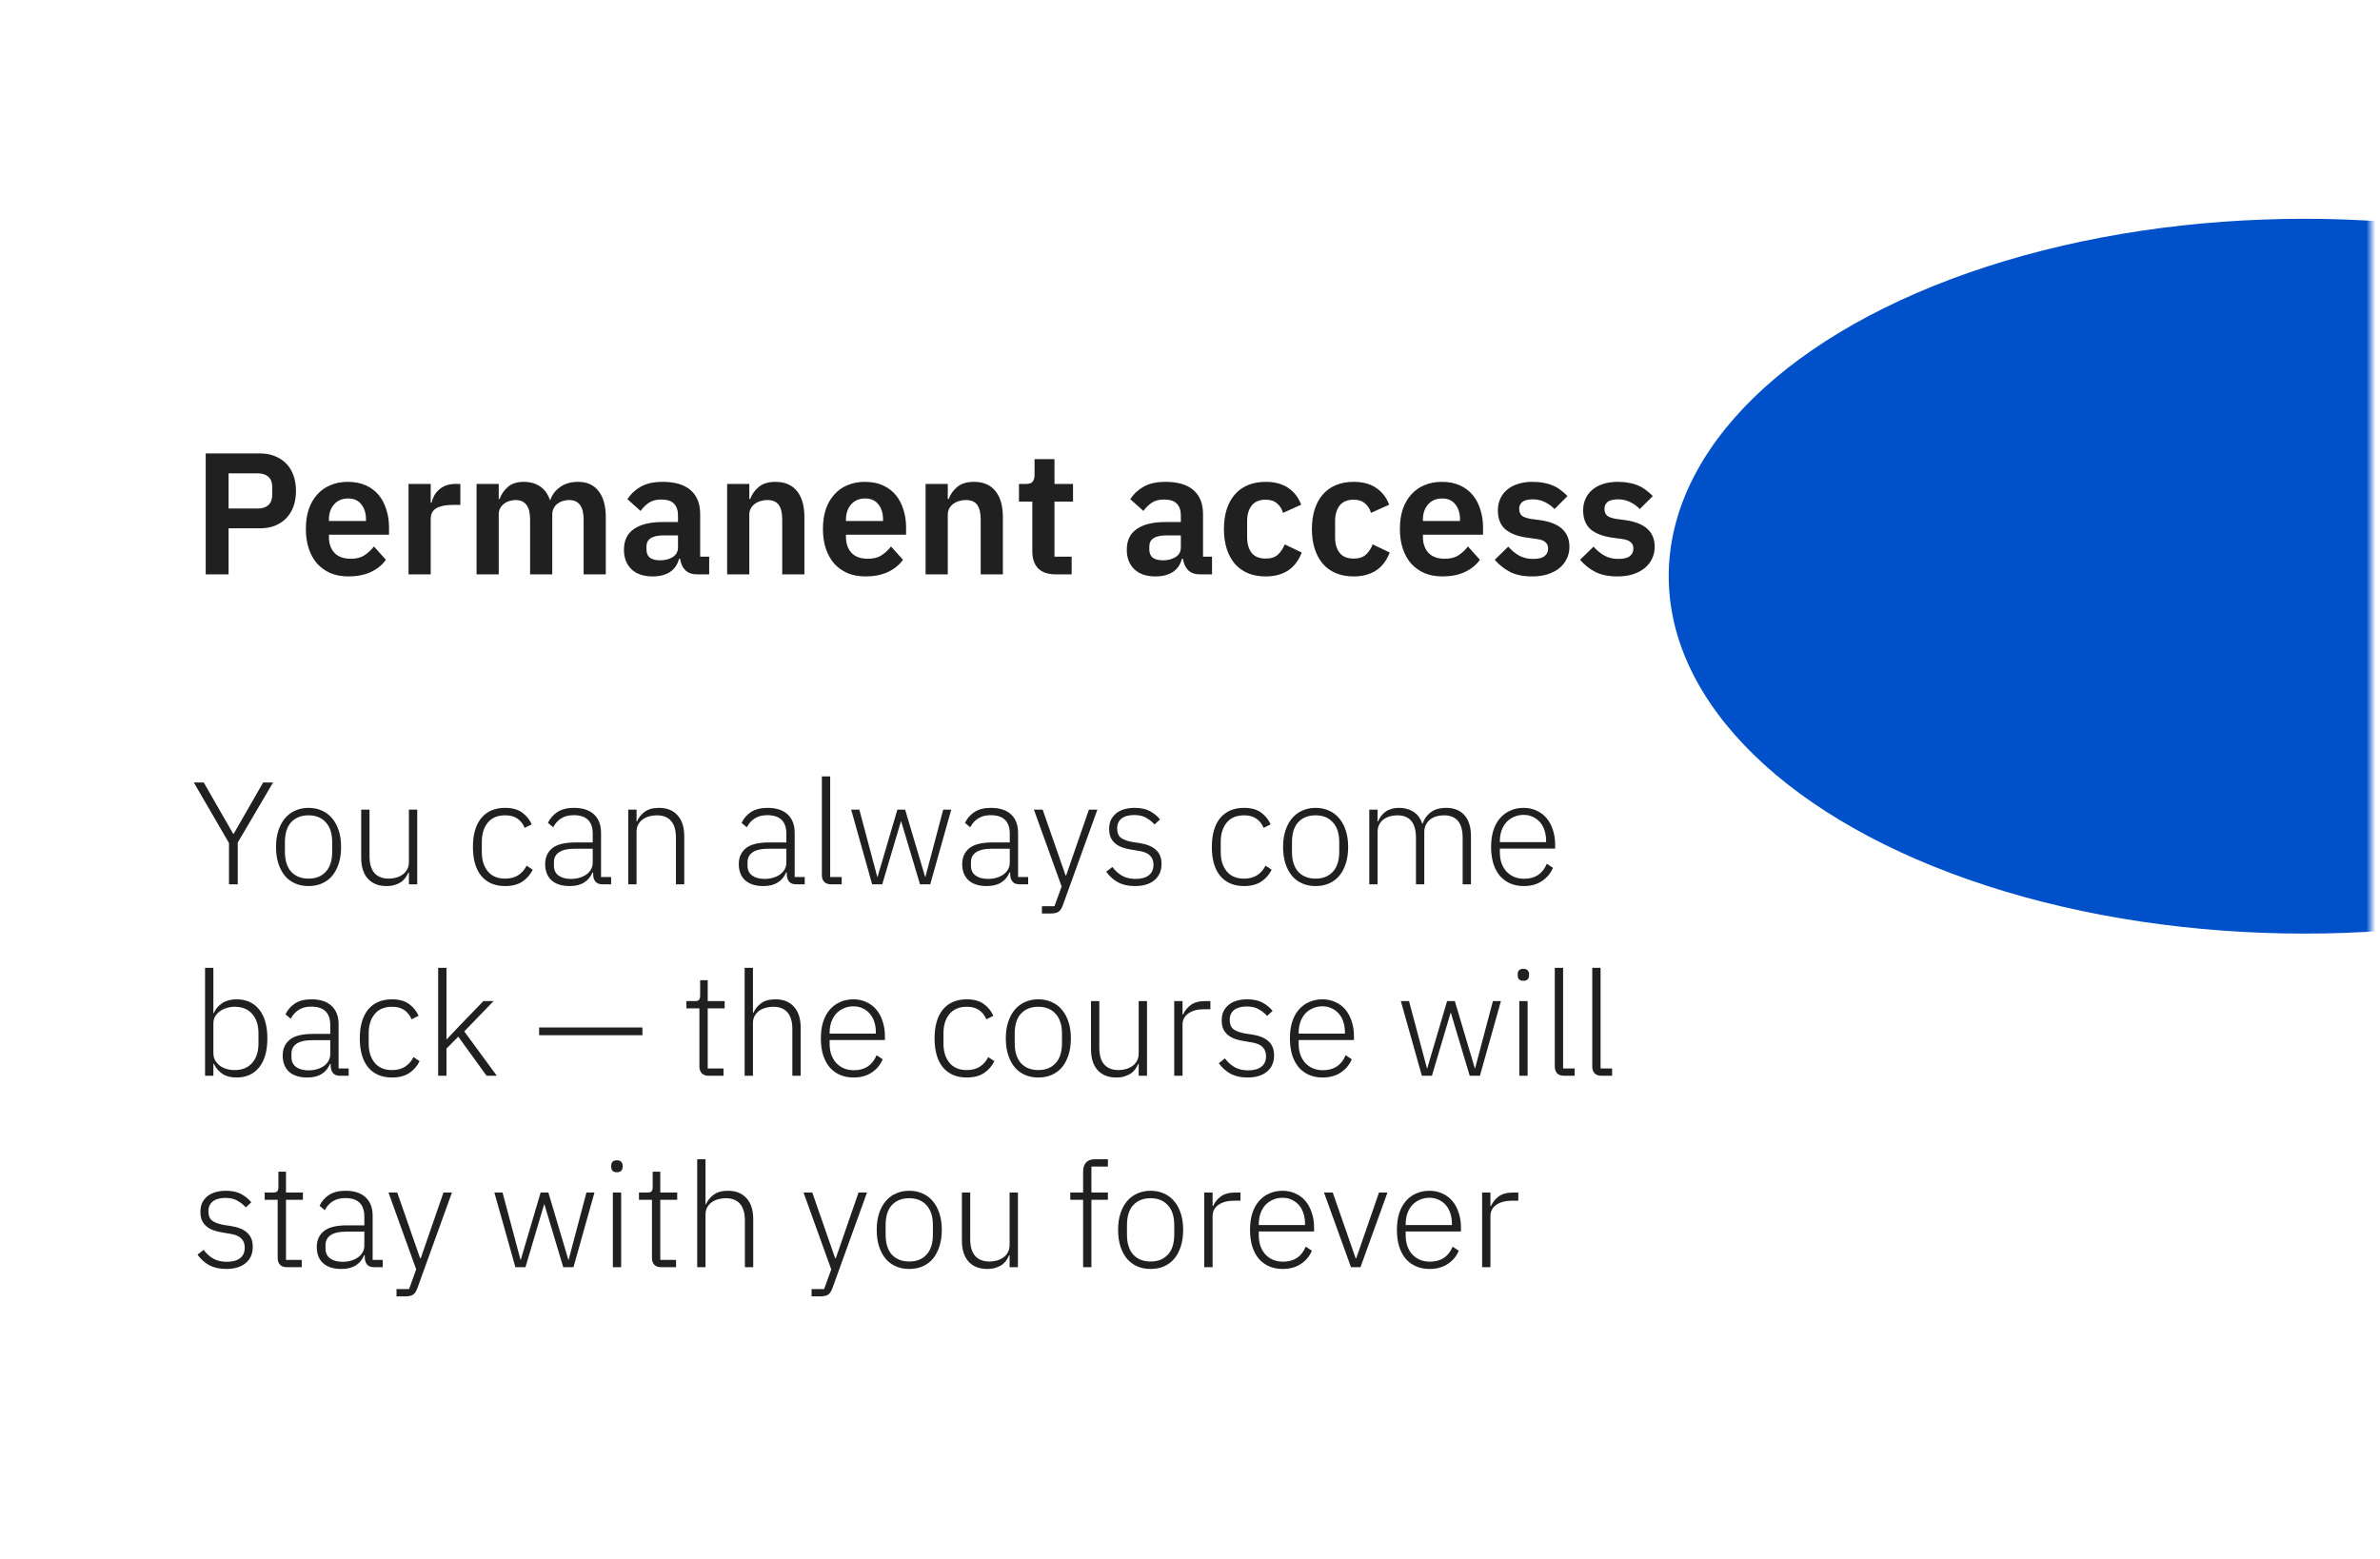
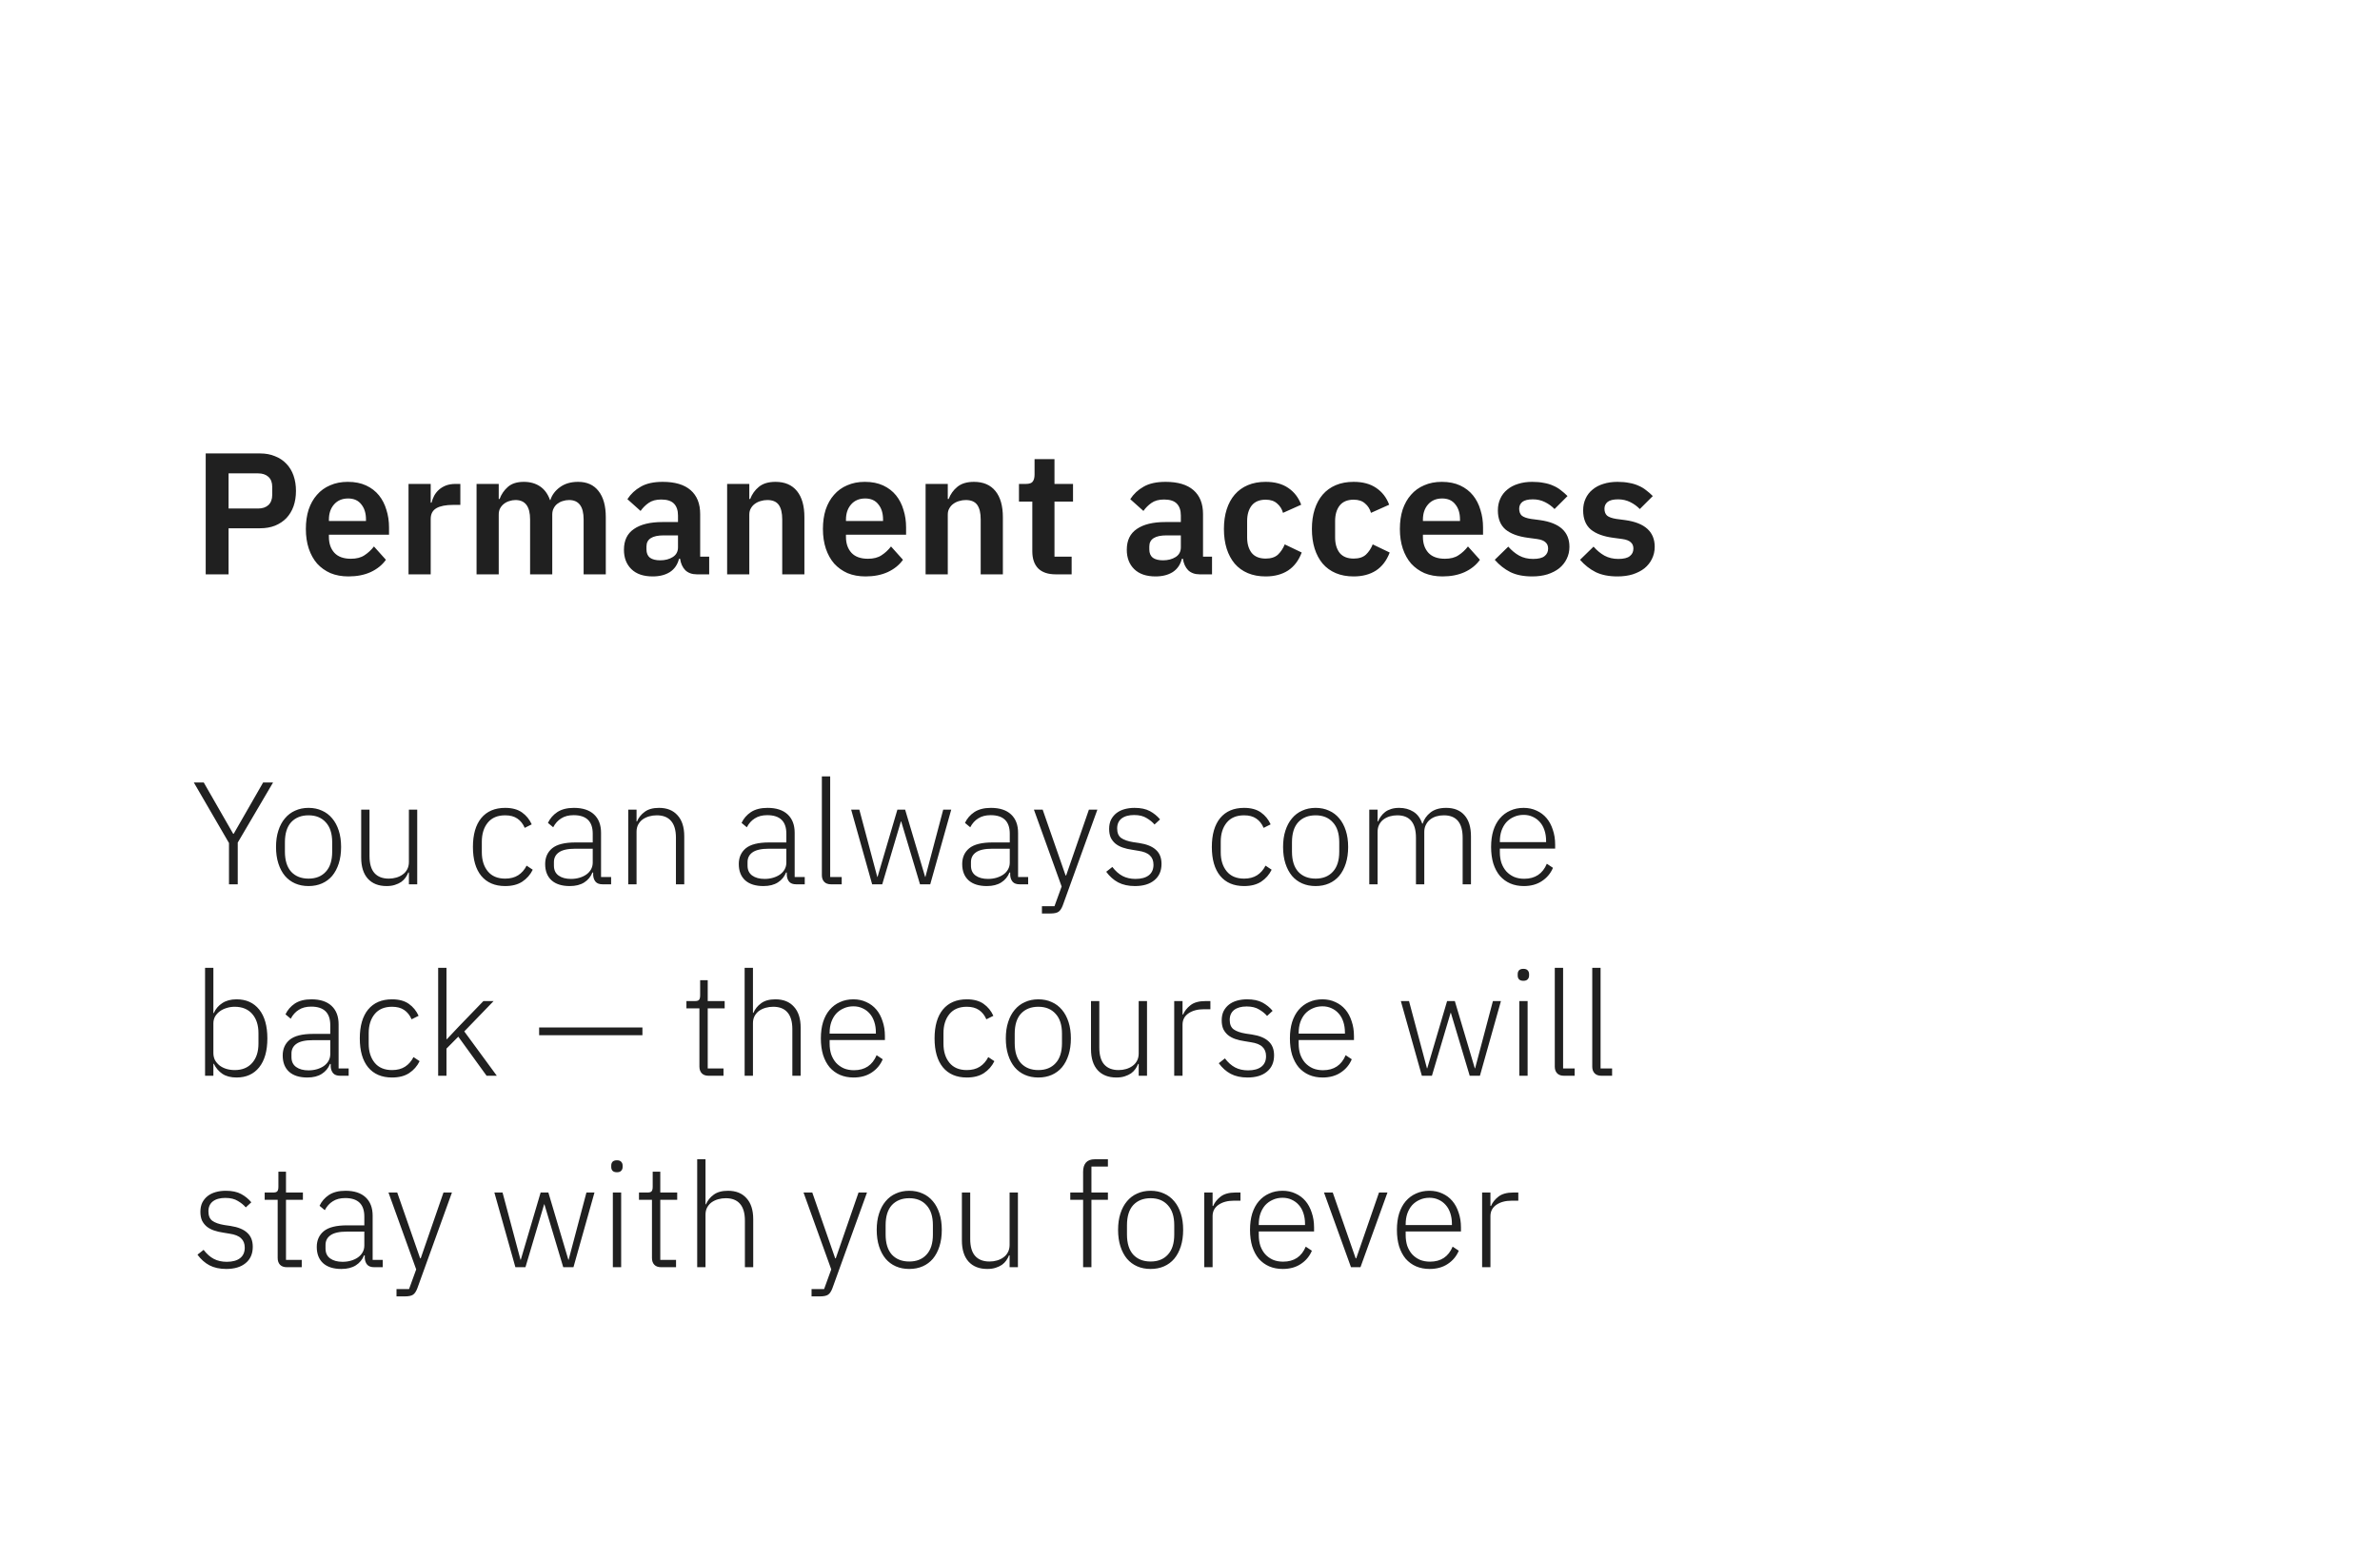
<svg xmlns="http://www.w3.org/2000/svg" width="261" height="171" viewBox="0 0 261 171" fill="none">
-   <rect x="1" width="260" height="170" rx="10" fill="white" />
  <mask id="mask0_105_3" style="mask-type:alpha" maskUnits="userSpaceOnUse" x="0" y="0" width="260" height="171">
-     <rect width="260" height="170.37" rx="10" fill="white" />
-   </mask>
+     </mask>
  <g mask="url(#mask0_105_3)">
    <g filter="url(#filter0_f_105_3)">
-       <ellipse cx="252.721" cy="63.203" rx="69.722" ry="39.203" fill="#0050C9" />
-     </g>
+       </g>
  </g>
  <path d="M22.558 63V49.738H28.524C29.132 49.738 29.677 49.839 30.158 50.042C30.652 50.232 31.07 50.511 31.412 50.878C31.754 51.233 32.014 51.663 32.191 52.17C32.368 52.677 32.457 53.234 32.457 53.842C32.457 54.463 32.368 55.026 32.191 55.533C32.014 56.027 31.754 56.458 31.412 56.825C31.07 57.18 30.652 57.458 30.158 57.661C29.677 57.851 29.132 57.946 28.524 57.946H25.066V63H22.558ZM25.066 55.78H28.296C28.777 55.78 29.157 55.653 29.436 55.4C29.715 55.134 29.854 54.76 29.854 54.279V53.405C29.854 52.924 29.715 52.556 29.436 52.303C29.157 52.05 28.777 51.923 28.296 51.923H25.066V55.78ZM38.216 63.228C37.481 63.228 36.822 63.108 36.24 62.867C35.67 62.614 35.182 62.265 34.777 61.822C34.384 61.366 34.08 60.821 33.865 60.188C33.649 59.542 33.542 58.82 33.542 58.022C33.542 57.237 33.643 56.527 33.846 55.894C34.061 55.261 34.365 54.722 34.758 54.279C35.15 53.823 35.632 53.475 36.202 53.234C36.772 52.981 37.418 52.854 38.14 52.854C38.912 52.854 39.584 52.987 40.154 53.253C40.724 53.519 41.192 53.88 41.56 54.336C41.927 54.792 42.199 55.324 42.377 55.932C42.567 56.527 42.662 57.167 42.662 57.851V58.649H36.069V58.896C36.069 59.618 36.271 60.201 36.677 60.644C37.082 61.075 37.684 61.29 38.482 61.29C39.09 61.29 39.584 61.163 39.964 60.91C40.356 60.657 40.705 60.334 41.009 59.941L42.32 61.404C41.914 61.974 41.357 62.424 40.648 62.753C39.951 63.07 39.14 63.228 38.216 63.228ZM38.178 54.678C37.532 54.678 37.019 54.893 36.639 55.324C36.259 55.755 36.069 56.312 36.069 56.996V57.148H40.135V56.977C40.135 56.293 39.964 55.742 39.622 55.324C39.292 54.893 38.811 54.678 38.178 54.678ZM44.801 63V53.082H47.233V55.134H47.328C47.392 54.868 47.487 54.615 47.614 54.374C47.753 54.121 47.93 53.899 48.145 53.709C48.361 53.519 48.614 53.367 48.906 53.253C49.209 53.139 49.558 53.082 49.95 53.082H50.483V55.381H49.722C48.899 55.381 48.279 55.501 47.861 55.742C47.443 55.983 47.233 56.375 47.233 56.92V63H44.801ZM52.261 63V53.082H54.693V54.735H54.788C54.977 54.216 55.282 53.772 55.7 53.405C56.117 53.038 56.7 52.854 57.447 52.854C58.132 52.854 58.721 53.019 59.215 53.348C59.709 53.677 60.076 54.178 60.316 54.849H60.355C60.532 54.292 60.88 53.823 61.4 53.443C61.931 53.05 62.596 52.854 63.395 52.854C64.37 52.854 65.117 53.19 65.636 53.861C66.168 54.532 66.434 55.489 66.434 56.73V63H64.002V56.977C64.002 55.558 63.471 54.849 62.407 54.849C62.166 54.849 61.931 54.887 61.703 54.963C61.488 55.026 61.292 55.128 61.114 55.267C60.95 55.394 60.817 55.558 60.715 55.761C60.614 55.951 60.563 56.179 60.563 56.445V63H58.132V56.977C58.132 55.558 57.599 54.849 56.535 54.849C56.307 54.849 56.08 54.887 55.852 54.963C55.636 55.026 55.44 55.128 55.263 55.267C55.098 55.394 54.959 55.558 54.844 55.761C54.743 55.951 54.693 56.179 54.693 56.445V63H52.261ZM76.423 63C75.891 63 75.466 62.848 75.15 62.544C74.846 62.227 74.656 61.809 74.58 61.29H74.466C74.301 61.936 73.965 62.424 73.459 62.753C72.952 63.07 72.325 63.228 71.578 63.228C70.564 63.228 69.785 62.962 69.241 62.43C68.696 61.898 68.424 61.189 68.424 60.302C68.424 59.276 68.791 58.516 69.526 58.022C70.26 57.515 71.305 57.262 72.661 57.262H74.352V56.54C74.352 55.983 74.206 55.552 73.915 55.248C73.623 54.944 73.155 54.792 72.509 54.792C71.939 54.792 71.476 54.919 71.122 55.172C70.78 55.413 70.488 55.704 70.248 56.046L68.804 54.754C69.171 54.184 69.659 53.728 70.267 53.386C70.875 53.031 71.679 52.854 72.68 52.854C74.022 52.854 75.042 53.158 75.739 53.766C76.435 54.374 76.784 55.248 76.784 56.388V61.062H77.772V63H76.423ZM72.395 61.461C72.939 61.461 73.402 61.341 73.782 61.1C74.162 60.859 74.352 60.505 74.352 60.036V58.725H72.794C71.527 58.725 70.894 59.13 70.894 59.941V60.264C70.894 60.669 71.02 60.973 71.274 61.176C71.54 61.366 71.913 61.461 72.395 61.461ZM79.74 63V53.082H82.172V54.735H82.267C82.47 54.203 82.786 53.76 83.217 53.405C83.66 53.038 84.268 52.854 85.041 52.854C86.067 52.854 86.852 53.19 87.397 53.861C87.942 54.532 88.214 55.489 88.214 56.73V63H85.782V56.977C85.782 56.268 85.655 55.736 85.402 55.381C85.149 55.026 84.731 54.849 84.148 54.849C83.895 54.849 83.648 54.887 83.407 54.963C83.179 55.026 82.97 55.128 82.78 55.267C82.603 55.394 82.457 55.558 82.343 55.761C82.229 55.951 82.172 56.179 82.172 56.445V63H79.74ZM94.919 63.228C94.184 63.228 93.526 63.108 92.943 62.867C92.373 62.614 91.885 62.265 91.48 61.822C91.087 61.366 90.783 60.821 90.568 60.188C90.353 59.542 90.245 58.82 90.245 58.022C90.245 57.237 90.346 56.527 90.549 55.894C90.764 55.261 91.068 54.722 91.461 54.279C91.854 53.823 92.335 53.475 92.905 53.234C93.475 52.981 94.121 52.854 94.843 52.854C95.616 52.854 96.287 52.987 96.857 53.253C97.427 53.519 97.896 53.88 98.263 54.336C98.63 54.792 98.903 55.324 99.08 55.932C99.27 56.527 99.365 57.167 99.365 57.851V58.649H92.772V58.896C92.772 59.618 92.975 60.201 93.38 60.644C93.785 61.075 94.387 61.29 95.185 61.29C95.793 61.29 96.287 61.163 96.667 60.91C97.06 60.657 97.408 60.334 97.712 59.941L99.023 61.404C98.618 61.974 98.06 62.424 97.351 62.753C96.654 63.07 95.844 63.228 94.919 63.228ZM94.881 54.678C94.235 54.678 93.722 54.893 93.342 55.324C92.962 55.755 92.772 56.312 92.772 56.996V57.148H96.838V56.977C96.838 56.293 96.667 55.742 96.325 55.324C95.996 54.893 95.514 54.678 94.881 54.678ZM101.505 63V53.082H103.937V54.735H104.032C104.234 54.203 104.551 53.76 104.982 53.405C105.425 53.038 106.033 52.854 106.806 52.854C107.832 52.854 108.617 53.19 109.162 53.861C109.706 54.532 109.979 55.489 109.979 56.73V63H107.547V56.977C107.547 56.268 107.42 55.736 107.167 55.381C106.913 55.026 106.495 54.849 105.913 54.849C105.659 54.849 105.412 54.887 105.172 54.963C104.944 55.026 104.735 55.128 104.545 55.267C104.367 55.394 104.222 55.558 104.108 55.761C103.994 55.951 103.937 56.179 103.937 56.445V63H101.505ZM115.772 63C114.936 63 114.296 62.785 113.853 62.354C113.422 61.911 113.207 61.284 113.207 60.473V55.02H111.744V53.082H112.504C112.871 53.082 113.118 53 113.245 52.835C113.384 52.658 113.454 52.398 113.454 52.056V50.365H115.639V53.082H117.672V55.02H115.639V61.062H117.52V63H115.772ZM131.567 63C131.035 63 130.611 62.848 130.294 62.544C129.99 62.227 129.8 61.809 129.724 61.29H129.61C129.446 61.936 129.11 62.424 128.603 62.753C128.097 63.07 127.47 63.228 126.722 63.228C125.709 63.228 124.93 62.962 124.385 62.43C123.841 61.898 123.568 61.189 123.568 60.302C123.568 59.276 123.936 58.516 124.67 58.022C125.405 57.515 126.45 57.262 127.805 57.262H129.496V56.54C129.496 55.983 129.351 55.552 129.059 55.248C128.768 54.944 128.299 54.792 127.653 54.792C127.083 54.792 126.621 54.919 126.266 55.172C125.924 55.413 125.633 55.704 125.392 56.046L123.948 54.754C124.316 54.184 124.803 53.728 125.411 53.386C126.019 53.031 126.824 52.854 127.824 52.854C129.167 52.854 130.187 53.158 130.883 53.766C131.58 54.374 131.928 55.248 131.928 56.388V61.062H132.916V63H131.567ZM127.539 61.461C128.084 61.461 128.546 61.341 128.926 61.1C129.306 60.859 129.496 60.505 129.496 60.036V58.725H127.938C126.672 58.725 126.038 59.13 126.038 59.941V60.264C126.038 60.669 126.165 60.973 126.418 61.176C126.684 61.366 127.058 61.461 127.539 61.461ZM138.799 63.228C138.064 63.228 137.412 63.108 136.842 62.867C136.272 62.626 135.79 62.278 135.398 61.822C135.018 61.366 134.726 60.821 134.524 60.188C134.321 59.542 134.22 58.82 134.22 58.022C134.22 57.224 134.321 56.508 134.524 55.875C134.726 55.242 135.018 54.703 135.398 54.26C135.79 53.804 136.272 53.456 136.842 53.215C137.412 52.974 138.064 52.854 138.799 52.854C139.799 52.854 140.623 53.076 141.269 53.519C141.927 53.962 142.402 54.577 142.694 55.362L140.699 56.255C140.585 55.837 140.369 55.495 140.053 55.229C139.749 54.95 139.331 54.811 138.799 54.811C138.115 54.811 137.602 55.026 137.26 55.457C136.93 55.888 136.766 56.451 136.766 57.148V58.953C136.766 59.65 136.93 60.213 137.26 60.644C137.602 61.062 138.115 61.271 138.799 61.271C139.381 61.271 139.831 61.125 140.148 60.834C140.464 60.53 140.711 60.156 140.889 59.713L142.751 60.606C142.421 61.48 141.921 62.139 141.25 62.582C140.578 63.013 139.761 63.228 138.799 63.228ZM148.447 63.228C147.712 63.228 147.06 63.108 146.49 62.867C145.92 62.626 145.439 62.278 145.046 61.822C144.666 61.366 144.375 60.821 144.172 60.188C143.969 59.542 143.868 58.82 143.868 58.022C143.868 57.224 143.969 56.508 144.172 55.875C144.375 55.242 144.666 54.703 145.046 54.26C145.439 53.804 145.92 53.456 146.49 53.215C147.06 52.974 147.712 52.854 148.447 52.854C149.448 52.854 150.271 53.076 150.917 53.519C151.576 53.962 152.051 54.577 152.342 55.362L150.347 56.255C150.233 55.837 150.018 55.495 149.701 55.229C149.397 54.95 148.979 54.811 148.447 54.811C147.763 54.811 147.25 55.026 146.908 55.457C146.579 55.888 146.414 56.451 146.414 57.148V58.953C146.414 59.65 146.579 60.213 146.908 60.644C147.25 61.062 147.763 61.271 148.447 61.271C149.03 61.271 149.479 61.125 149.796 60.834C150.113 60.53 150.36 60.156 150.537 59.713L152.399 60.606C152.07 61.48 151.569 62.139 150.898 62.582C150.227 63.013 149.41 63.228 148.447 63.228ZM158.19 63.228C157.456 63.228 156.797 63.108 156.214 62.867C155.644 62.614 155.157 62.265 154.751 61.822C154.359 61.366 154.055 60.821 153.839 60.188C153.624 59.542 153.516 58.82 153.516 58.022C153.516 57.237 153.618 56.527 153.82 55.894C154.036 55.261 154.34 54.722 154.732 54.279C155.125 53.823 155.606 53.475 156.176 53.234C156.746 52.981 157.392 52.854 158.114 52.854C158.887 52.854 159.558 52.987 160.128 53.253C160.698 53.519 161.167 53.88 161.534 54.336C161.902 54.792 162.174 55.324 162.351 55.932C162.541 56.527 162.636 57.167 162.636 57.851V58.649H156.043V58.896C156.043 59.618 156.246 60.201 156.651 60.644C157.057 61.075 157.658 61.29 158.456 61.29C159.064 61.29 159.558 61.163 159.938 60.91C160.331 60.657 160.679 60.334 160.983 59.941L162.294 61.404C161.889 61.974 161.332 62.424 160.622 62.753C159.926 63.07 159.115 63.228 158.19 63.228ZM158.152 54.678C157.506 54.678 156.993 54.893 156.613 55.324C156.233 55.755 156.043 56.312 156.043 56.996V57.148H160.109V56.977C160.109 56.293 159.938 55.742 159.596 55.324C159.267 54.893 158.786 54.678 158.152 54.678ZM168.025 63.228C167.075 63.228 166.277 63.07 165.631 62.753C164.985 62.424 164.415 61.974 163.921 61.404L165.403 59.96C165.77 60.378 166.169 60.707 166.6 60.948C167.043 61.189 167.55 61.309 168.12 61.309C168.703 61.309 169.121 61.208 169.374 61.005C169.64 60.802 169.773 60.524 169.773 60.169C169.773 59.878 169.678 59.65 169.488 59.485C169.311 59.308 169 59.187 168.557 59.124L167.569 58.991C166.492 58.852 165.669 58.548 165.099 58.079C164.542 57.598 164.263 56.901 164.263 55.989C164.263 55.508 164.352 55.077 164.529 54.697C164.706 54.304 164.96 53.975 165.289 53.709C165.618 53.43 166.011 53.221 166.467 53.082C166.936 52.93 167.455 52.854 168.025 52.854C168.506 52.854 168.931 52.892 169.298 52.968C169.678 53.031 170.02 53.133 170.324 53.272C170.628 53.399 170.907 53.563 171.16 53.766C171.413 53.956 171.66 54.171 171.901 54.412L170.476 55.837C170.185 55.533 169.836 55.28 169.431 55.077C169.026 54.874 168.582 54.773 168.101 54.773C167.569 54.773 167.183 54.868 166.942 55.058C166.714 55.248 166.6 55.495 166.6 55.799C166.6 56.128 166.695 56.382 166.885 56.559C167.088 56.724 167.423 56.844 167.892 56.92L168.899 57.053C171.04 57.357 172.11 58.332 172.11 59.979C172.11 60.46 172.009 60.904 171.806 61.309C171.616 61.702 171.344 62.044 170.989 62.335C170.634 62.614 170.204 62.835 169.697 63C169.203 63.152 168.646 63.228 168.025 63.228ZM177.377 63.228C176.427 63.228 175.629 63.07 174.983 62.753C174.337 62.424 173.767 61.974 173.273 61.404L174.755 59.96C175.122 60.378 175.521 60.707 175.952 60.948C176.395 61.189 176.902 61.309 177.472 61.309C178.054 61.309 178.472 61.208 178.726 61.005C178.992 60.802 179.125 60.524 179.125 60.169C179.125 59.878 179.03 59.65 178.84 59.485C178.662 59.308 178.352 59.187 177.909 59.124L176.921 58.991C175.844 58.852 175.021 58.548 174.451 58.079C173.893 57.598 173.615 56.901 173.615 55.989C173.615 55.508 173.703 55.077 173.881 54.697C174.058 54.304 174.311 53.975 174.641 53.709C174.97 53.43 175.363 53.221 175.819 53.082C176.287 52.93 176.807 52.854 177.377 52.854C177.858 52.854 178.282 52.892 178.65 52.968C179.03 53.031 179.372 53.133 179.676 53.272C179.98 53.399 180.258 53.563 180.512 53.766C180.765 53.956 181.012 54.171 181.253 54.412L179.828 55.837C179.536 55.533 179.188 55.28 178.783 55.077C178.377 54.874 177.934 54.773 177.453 54.773C176.921 54.773 176.534 54.868 176.294 55.058C176.066 55.248 175.952 55.495 175.952 55.799C175.952 56.128 176.047 56.382 176.237 56.559C176.439 56.724 176.775 56.844 177.244 56.92L178.251 57.053C180.391 57.357 181.462 58.332 181.462 59.979C181.462 60.46 181.36 60.904 181.158 61.309C180.968 61.702 180.695 62.044 180.341 62.335C179.986 62.614 179.555 62.835 179.049 63C178.555 63.152 177.997 63.228 177.377 63.228Z" fill="#202020" />
  <path d="M25.112 97V92.472L21.256 85.832H22.344L25.576 91.464H25.624L28.856 85.832H29.944L26.072 92.424V97H25.112ZM33.837 97.192C33.294 97.192 32.803 97.096 32.365 96.904C31.928 96.712 31.555 96.435 31.245 96.072C30.936 95.699 30.696 95.245 30.526 94.712C30.355 94.179 30.27 93.576 30.27 92.904C30.27 92.232 30.355 91.635 30.526 91.112C30.696 90.579 30.936 90.131 31.245 89.768C31.555 89.395 31.928 89.112 32.365 88.92C32.803 88.717 33.294 88.616 33.837 88.616C34.382 88.616 34.872 88.717 35.309 88.92C35.747 89.112 36.12 89.395 36.429 89.768C36.739 90.131 36.979 90.579 37.15 91.112C37.32 91.635 37.406 92.232 37.406 92.904C37.406 93.576 37.32 94.179 37.15 94.712C36.979 95.245 36.739 95.699 36.429 96.072C36.12 96.435 35.747 96.712 35.309 96.904C34.872 97.096 34.382 97.192 33.837 97.192ZM33.837 96.376C34.638 96.376 35.267 96.125 35.725 95.624C36.195 95.123 36.429 94.387 36.429 93.416V92.392C36.429 91.432 36.195 90.701 35.725 90.2C35.267 89.688 34.638 89.432 33.837 89.432C33.038 89.432 32.403 89.683 31.933 90.184C31.475 90.685 31.245 91.421 31.245 92.392V93.416C31.245 94.376 31.475 95.112 31.933 95.624C32.403 96.125 33.038 96.376 33.837 96.376ZM44.842 95.704H44.778C44.704 95.896 44.602 96.083 44.474 96.264C44.346 96.445 44.186 96.605 43.994 96.744C43.802 96.872 43.573 96.979 43.306 97.064C43.05 97.149 42.746 97.192 42.394 97.192C41.52 97.192 40.837 96.925 40.346 96.392C39.856 95.848 39.61 95.075 39.61 94.072V88.808H40.522V93.896C40.522 94.739 40.704 95.363 41.066 95.768C41.429 96.173 41.952 96.376 42.634 96.376C42.922 96.376 43.194 96.339 43.45 96.264C43.717 96.189 43.952 96.077 44.154 95.928C44.368 95.779 44.533 95.592 44.65 95.368C44.778 95.133 44.842 94.861 44.842 94.552V88.808H45.754V97H44.842V95.704ZM55.399 97.192C54.269 97.192 53.394 96.819 52.775 96.072C52.167 95.325 51.863 94.269 51.863 92.904C51.863 91.539 52.167 90.483 52.775 89.736C53.394 88.989 54.269 88.616 55.399 88.616C56.157 88.616 56.77 88.781 57.239 89.112C57.709 89.443 58.066 89.88 58.311 90.424L57.543 90.808C57.351 90.36 57.079 90.019 56.727 89.784C56.386 89.549 55.943 89.432 55.399 89.432C54.567 89.432 53.933 89.699 53.495 90.232C53.058 90.765 52.839 91.464 52.839 92.328V93.48C52.839 94.344 53.058 95.043 53.495 95.576C53.933 96.109 54.567 96.376 55.399 96.376C55.965 96.376 56.439 96.253 56.823 96.008C57.207 95.763 57.517 95.411 57.751 94.952L58.423 95.4C58.157 95.944 57.773 96.381 57.271 96.712C56.781 97.032 56.157 97.192 55.399 97.192ZM66.089 97C65.737 97 65.481 96.909 65.321 96.728C65.161 96.547 65.07 96.301 65.049 95.992V95.704H64.969C64.787 96.163 64.489 96.525 64.073 96.792C63.657 97.059 63.129 97.192 62.489 97.192C61.625 97.192 60.958 96.984 60.489 96.568C60.019 96.141 59.785 95.544 59.785 94.776C59.785 94.051 60.041 93.475 60.553 93.048C61.075 92.621 61.929 92.408 63.113 92.408H65.001V91.448C65.001 90.093 64.302 89.416 62.905 89.416C62.361 89.416 61.907 89.533 61.545 89.768C61.182 89.992 60.889 90.317 60.665 90.744L60.089 90.264C60.313 89.784 60.654 89.389 61.113 89.08C61.582 88.771 62.19 88.616 62.937 88.616C63.897 88.616 64.633 88.856 65.145 89.336C65.657 89.816 65.913 90.488 65.913 91.352V96.2H67.017V97H66.089ZM62.617 96.408C62.947 96.408 63.257 96.365 63.545 96.28C63.833 96.195 64.083 96.077 64.297 95.928C64.521 95.768 64.691 95.581 64.809 95.368C64.937 95.144 65.001 94.893 65.001 94.616V93.096H63.081C62.259 93.096 61.662 93.229 61.289 93.496C60.926 93.752 60.745 94.109 60.745 94.568V94.952C60.745 95.432 60.915 95.795 61.257 96.04C61.598 96.285 62.051 96.408 62.617 96.408ZM68.894 97V88.808H69.806V90.104H69.854C70.036 89.677 70.318 89.325 70.702 89.048C71.086 88.76 71.609 88.616 72.27 88.616C73.145 88.616 73.822 88.888 74.302 89.432C74.793 89.965 75.038 90.733 75.038 91.736V97H74.126V91.896C74.126 91.064 73.945 90.445 73.582 90.04C73.23 89.635 72.713 89.432 72.03 89.432C71.742 89.432 71.465 89.469 71.198 89.544C70.932 89.619 70.692 89.731 70.478 89.88C70.276 90.029 70.11 90.221 69.982 90.456C69.865 90.68 69.806 90.941 69.806 91.24V97H68.894ZM87.323 97C86.971 97 86.715 96.909 86.555 96.728C86.395 96.547 86.305 96.301 86.283 95.992V95.704H86.203C86.022 96.163 85.723 96.525 85.307 96.792C84.891 97.059 84.363 97.192 83.723 97.192C82.859 97.192 82.192 96.984 81.723 96.568C81.254 96.141 81.019 95.544 81.019 94.776C81.019 94.051 81.275 93.475 81.787 93.048C82.31 92.621 83.163 92.408 84.347 92.408H86.235V91.448C86.235 90.093 85.537 89.416 84.139 89.416C83.595 89.416 83.142 89.533 82.779 89.768C82.416 89.992 82.123 90.317 81.899 90.744L81.323 90.264C81.547 89.784 81.888 89.389 82.347 89.08C82.817 88.771 83.424 88.616 84.171 88.616C85.131 88.616 85.867 88.856 86.379 89.336C86.891 89.816 87.147 90.488 87.147 91.352V96.2H88.251V97H87.323ZM83.851 96.408C84.182 96.408 84.491 96.365 84.779 96.28C85.067 96.195 85.318 96.077 85.531 95.928C85.755 95.768 85.926 95.581 86.043 95.368C86.171 95.144 86.235 94.893 86.235 94.616V93.096H84.315C83.494 93.096 82.897 93.229 82.523 93.496C82.16 93.752 81.979 94.109 81.979 94.568V94.952C81.979 95.432 82.15 95.795 82.491 96.04C82.832 96.285 83.286 96.408 83.851 96.408ZM91.137 97C90.806 97 90.555 96.909 90.385 96.728C90.214 96.547 90.129 96.307 90.129 96.008V85.16H91.041V96.2H92.305V97H91.137ZM93.341 88.808H94.237L96.204 96.184H96.237L98.412 88.808H99.26L101.453 96.184H101.485L103.437 88.808H104.317L102.013 97H100.892L98.829 90.104H98.796L96.749 97H95.644L93.341 88.808ZM111.823 97C111.471 97 111.215 96.909 111.055 96.728C110.895 96.547 110.804 96.301 110.783 95.992V95.704H110.703C110.522 96.163 110.223 96.525 109.807 96.792C109.391 97.059 108.863 97.192 108.223 97.192C107.359 97.192 106.692 96.984 106.223 96.568C105.754 96.141 105.519 95.544 105.519 94.776C105.519 94.051 105.775 93.475 106.287 93.048C106.81 92.621 107.663 92.408 108.847 92.408H110.735V91.448C110.735 90.093 110.036 89.416 108.639 89.416C108.095 89.416 107.642 89.533 107.279 89.768C106.916 89.992 106.623 90.317 106.399 90.744L105.823 90.264C106.047 89.784 106.388 89.389 106.847 89.08C107.316 88.771 107.924 88.616 108.671 88.616C109.631 88.616 110.367 88.856 110.879 89.336C111.391 89.816 111.647 90.488 111.647 91.352V96.2H112.751V97H111.823ZM108.351 96.408C108.682 96.408 108.991 96.365 109.279 96.28C109.567 96.195 109.818 96.077 110.031 95.928C110.255 95.768 110.426 95.581 110.543 95.368C110.671 95.144 110.735 94.893 110.735 94.616V93.096H108.815C107.994 93.096 107.396 93.229 107.023 93.496C106.66 93.752 106.479 94.109 106.479 94.568V94.952C106.479 95.432 106.65 95.795 106.991 96.04C107.332 96.285 107.786 96.408 108.351 96.408ZM119.415 88.808H120.343L116.551 99.304C116.423 99.645 116.269 99.88 116.087 100.008C115.906 100.136 115.607 100.2 115.191 100.2H114.263V99.4H115.639L116.423 97.24L113.383 88.808H114.343L116.855 96.024H116.919L119.415 88.808ZM124.464 97.192C123.75 97.192 123.136 97.059 122.624 96.792C122.123 96.525 121.686 96.136 121.312 95.624L121.984 95.096C122.326 95.544 122.699 95.875 123.104 96.088C123.51 96.301 123.984 96.408 124.528 96.408C125.158 96.408 125.643 96.275 125.984 96.008C126.326 95.741 126.496 95.357 126.496 94.856C126.496 94.419 126.363 94.077 126.096 93.832C125.84 93.576 125.414 93.405 124.816 93.32L124.144 93.208C123.771 93.155 123.43 93.075 123.12 92.968C122.811 92.861 122.544 92.717 122.32 92.536C122.107 92.355 121.936 92.136 121.808 91.88C121.691 91.613 121.632 91.293 121.632 90.92C121.632 90.536 121.702 90.2 121.84 89.912C121.99 89.624 122.187 89.384 122.432 89.192C122.678 89 122.971 88.856 123.312 88.76C123.654 88.664 124.022 88.616 124.416 88.616C125.099 88.616 125.659 88.733 126.096 88.968C126.534 89.203 126.907 89.507 127.216 89.88L126.608 90.44C126.395 90.184 126.107 89.949 125.744 89.736C125.392 89.512 124.934 89.4 124.368 89.4C123.782 89.4 123.323 89.528 122.992 89.784C122.672 90.04 122.512 90.403 122.512 90.872C122.512 91.352 122.656 91.699 122.944 91.912C123.243 92.125 123.686 92.28 124.272 92.376L124.928 92.472C125.76 92.6 126.374 92.851 126.768 93.224C127.174 93.587 127.376 94.099 127.376 94.76C127.376 95.528 127.115 96.125 126.592 96.552C126.08 96.979 125.371 97.192 124.464 97.192ZM136.431 97.192C135.3 97.192 134.425 96.819 133.807 96.072C133.199 95.325 132.895 94.269 132.895 92.904C132.895 91.539 133.199 90.483 133.807 89.736C134.425 88.989 135.3 88.616 136.431 88.616C137.188 88.616 137.801 88.781 138.271 89.112C138.74 89.443 139.097 89.88 139.343 90.424L138.575 90.808C138.383 90.36 138.111 90.019 137.759 89.784C137.417 89.549 136.975 89.432 136.431 89.432C135.599 89.432 134.964 89.699 134.527 90.232C134.089 90.765 133.871 91.464 133.871 92.328V93.48C133.871 94.344 134.089 95.043 134.527 95.576C134.964 96.109 135.599 96.376 136.431 96.376C136.996 96.376 137.471 96.253 137.855 96.008C138.239 95.763 138.548 95.411 138.783 94.952L139.455 95.4C139.188 95.944 138.804 96.381 138.303 96.712C137.812 97.032 137.188 97.192 136.431 97.192ZM144.275 97.192C143.731 97.192 143.24 97.096 142.803 96.904C142.366 96.712 141.992 96.435 141.683 96.072C141.374 95.699 141.134 95.245 140.963 94.712C140.792 94.179 140.707 93.576 140.707 92.904C140.707 92.232 140.792 91.635 140.963 91.112C141.134 90.579 141.374 90.131 141.683 89.768C141.992 89.395 142.366 89.112 142.803 88.92C143.24 88.717 143.731 88.616 144.275 88.616C144.819 88.616 145.31 88.717 145.747 88.92C146.184 89.112 146.558 89.395 146.867 89.768C147.176 90.131 147.416 90.579 147.587 91.112C147.758 91.635 147.843 92.232 147.843 92.904C147.843 93.576 147.758 94.179 147.587 94.712C147.416 95.245 147.176 95.699 146.867 96.072C146.558 96.435 146.184 96.712 145.747 96.904C145.31 97.096 144.819 97.192 144.275 97.192ZM144.275 96.376C145.075 96.376 145.704 96.125 146.163 95.624C146.632 95.123 146.867 94.387 146.867 93.416V92.392C146.867 91.432 146.632 90.701 146.163 90.2C145.704 89.688 145.075 89.432 144.275 89.432C143.475 89.432 142.84 89.683 142.371 90.184C141.912 90.685 141.683 91.421 141.683 92.392V93.416C141.683 94.376 141.912 95.112 142.371 95.624C142.84 96.125 143.475 96.376 144.275 96.376ZM150.16 97V88.808H151.072V90.104H151.12C151.205 89.901 151.312 89.715 151.44 89.544C151.568 89.363 151.723 89.203 151.904 89.064C152.085 88.925 152.299 88.819 152.544 88.744C152.8 88.659 153.099 88.616 153.44 88.616C154.027 88.616 154.544 88.755 154.992 89.032C155.44 89.309 155.765 89.747 155.968 90.344H156.016C156.165 89.864 156.448 89.459 156.864 89.128C157.291 88.787 157.867 88.616 158.592 88.616C159.467 88.616 160.139 88.888 160.608 89.432C161.077 89.965 161.312 90.733 161.312 91.736V97H160.4V91.896C160.4 90.253 159.712 89.432 158.336 89.432C158.048 89.432 157.776 89.469 157.52 89.544C157.264 89.619 157.035 89.736 156.832 89.896C156.64 90.045 156.485 90.237 156.368 90.472C156.251 90.696 156.192 90.957 156.192 91.256V97H155.28V91.896C155.28 90.253 154.597 89.432 153.232 89.432C152.955 89.432 152.683 89.469 152.416 89.544C152.16 89.619 151.931 89.731 151.728 89.88C151.525 90.029 151.365 90.221 151.248 90.456C151.131 90.68 151.072 90.941 151.072 91.24V97H150.16ZM167.104 97.192C166.56 97.192 166.064 97.096 165.616 96.904C165.178 96.712 164.8 96.435 164.48 96.072C164.17 95.699 163.93 95.245 163.76 94.712C163.6 94.179 163.52 93.576 163.52 92.904C163.52 92.232 163.6 91.635 163.76 91.112C163.93 90.579 164.17 90.131 164.48 89.768C164.8 89.395 165.178 89.112 165.616 88.92C166.053 88.717 166.544 88.616 167.088 88.616C167.61 88.616 168.085 88.717 168.512 88.92C168.938 89.112 169.301 89.384 169.6 89.736C169.898 90.088 170.128 90.515 170.288 91.016C170.458 91.507 170.544 92.051 170.544 92.648V93.08H164.48V93.48C164.48 93.907 164.538 94.301 164.656 94.664C164.784 95.016 164.96 95.32 165.184 95.576C165.418 95.832 165.701 96.035 166.032 96.184C166.362 96.323 166.736 96.392 167.152 96.392C168.346 96.392 169.173 95.843 169.632 94.744L170.304 95.192C170.048 95.8 169.642 96.285 169.088 96.648C168.544 97.011 167.882 97.192 167.104 97.192ZM167.088 89.384C166.693 89.384 166.336 89.459 166.016 89.608C165.696 89.747 165.418 89.944 165.184 90.2C164.96 90.456 164.784 90.765 164.656 91.128C164.538 91.48 164.48 91.869 164.48 92.296V92.376H169.552V92.248C169.552 91.821 169.493 91.432 169.376 91.08C169.258 90.717 169.088 90.413 168.864 90.168C168.65 89.923 168.389 89.731 168.08 89.592C167.781 89.453 167.45 89.384 167.088 89.384ZM22.488 106.16H23.4V111.12H23.448C23.651 110.661 23.96 110.299 24.376 110.032C24.792 109.755 25.315 109.616 25.944 109.616C27 109.616 27.827 109.989 28.424 110.736C29.021 111.483 29.32 112.539 29.32 113.904C29.32 115.269 29.021 116.325 28.424 117.072C27.827 117.819 27 118.192 25.944 118.192C25.315 118.192 24.797 118.059 24.392 117.792C23.987 117.515 23.672 117.147 23.448 116.688H23.4V118H22.488V106.16ZM25.736 117.376C26.557 117.376 27.197 117.115 27.656 116.592C28.115 116.069 28.344 115.365 28.344 114.48V113.328C28.344 112.443 28.115 111.739 27.656 111.216C27.197 110.693 26.557 110.432 25.736 110.432C25.416 110.432 25.112 110.48 24.824 110.576C24.547 110.661 24.301 110.784 24.088 110.944C23.875 111.104 23.704 111.296 23.576 111.52C23.459 111.744 23.4 111.989 23.4 112.256V115.504C23.4 115.792 23.459 116.053 23.576 116.288C23.704 116.512 23.875 116.709 24.088 116.88C24.301 117.04 24.547 117.163 24.824 117.248C25.112 117.333 25.416 117.376 25.736 117.376ZM37.307 118C36.956 118 36.7 117.909 36.539 117.728C36.38 117.547 36.289 117.301 36.267 116.992V116.704H36.188C36.006 117.163 35.708 117.525 35.291 117.792C34.876 118.059 34.347 118.192 33.708 118.192C32.843 118.192 32.177 117.984 31.707 117.568C31.238 117.141 31.003 116.544 31.003 115.776C31.003 115.051 31.259 114.475 31.771 114.048C32.294 113.621 33.148 113.408 34.331 113.408H36.219V112.448C36.219 111.093 35.521 110.416 34.123 110.416C33.58 110.416 33.126 110.533 32.764 110.768C32.401 110.992 32.108 111.317 31.884 111.744L31.308 111.264C31.532 110.784 31.873 110.389 32.331 110.08C32.801 109.771 33.409 109.616 34.156 109.616C35.115 109.616 35.852 109.856 36.364 110.336C36.876 110.816 37.132 111.488 37.132 112.352V117.2H38.236V118H37.307ZM33.836 117.408C34.166 117.408 34.475 117.365 34.764 117.28C35.051 117.195 35.302 117.077 35.516 116.928C35.739 116.768 35.91 116.581 36.028 116.368C36.156 116.144 36.219 115.893 36.219 115.616V114.096H34.3C33.478 114.096 32.881 114.229 32.508 114.496C32.145 114.752 31.963 115.109 31.963 115.568V115.952C31.963 116.432 32.134 116.795 32.475 117.04C32.817 117.285 33.27 117.408 33.836 117.408ZM42.993 118.192C41.862 118.192 40.988 117.819 40.369 117.072C39.761 116.325 39.457 115.269 39.457 113.904C39.457 112.539 39.761 111.483 40.369 110.736C40.988 109.989 41.862 109.616 42.993 109.616C43.75 109.616 44.364 109.781 44.833 110.112C45.302 110.443 45.66 110.88 45.905 111.424L45.137 111.808C44.945 111.36 44.673 111.019 44.321 110.784C43.98 110.549 43.537 110.432 42.993 110.432C42.161 110.432 41.526 110.699 41.089 111.232C40.652 111.765 40.433 112.464 40.433 113.328V114.48C40.433 115.344 40.652 116.043 41.089 116.576C41.526 117.109 42.161 117.376 42.993 117.376C43.558 117.376 44.033 117.253 44.417 117.008C44.801 116.763 45.11 116.411 45.345 115.952L46.017 116.4C45.75 116.944 45.366 117.381 44.865 117.712C44.374 118.032 43.75 118.192 42.993 118.192ZM48.05 106.16H48.962V113.984H49.011L50.291 112.624L53.011 109.808H54.13L50.914 113.136L54.483 118H53.362L50.258 113.712L48.962 115.024V118H48.05V106.16ZM59.123 113.552V112.704H70.451V113.552H59.123ZM77.709 118C77.378 118 77.127 117.909 76.957 117.728C76.786 117.547 76.701 117.301 76.701 116.992V110.608H75.276V109.808H76.204C76.428 109.808 76.578 109.765 76.653 109.68C76.738 109.584 76.781 109.419 76.781 109.184V107.52H77.612V109.808H79.469V110.608H77.612V117.2H79.341V118H77.709ZM81.66 106.16H82.572V111.104H82.62C82.801 110.677 83.084 110.325 83.468 110.048C83.852 109.76 84.374 109.616 85.036 109.616C85.91 109.616 86.588 109.888 87.068 110.432C87.558 110.965 87.804 111.733 87.804 112.736V118H86.892V112.896C86.892 112.064 86.71 111.445 86.348 111.04C85.996 110.635 85.478 110.432 84.796 110.432C84.508 110.432 84.231 110.469 83.964 110.544C83.697 110.619 83.457 110.731 83.244 110.88C83.041 111.029 82.876 111.221 82.748 111.456C82.63 111.68 82.572 111.941 82.572 112.24V118H81.66V106.16ZM93.603 118.192C93.059 118.192 92.564 118.096 92.115 117.904C91.678 117.712 91.299 117.435 90.98 117.072C90.67 116.699 90.43 116.245 90.26 115.712C90.1 115.179 90.019 114.576 90.019 113.904C90.019 113.232 90.1 112.635 90.26 112.112C90.43 111.579 90.67 111.131 90.98 110.768C91.299 110.395 91.678 110.112 92.115 109.92C92.553 109.717 93.043 109.616 93.588 109.616C94.11 109.616 94.585 109.717 95.011 109.92C95.438 110.112 95.801 110.384 96.1 110.736C96.398 111.088 96.627 111.515 96.787 112.016C96.958 112.507 97.043 113.051 97.043 113.648V114.08H90.98V114.48C90.98 114.907 91.038 115.301 91.156 115.664C91.284 116.016 91.46 116.32 91.683 116.576C91.918 116.832 92.201 117.035 92.531 117.184C92.862 117.323 93.236 117.392 93.651 117.392C94.846 117.392 95.673 116.843 96.132 115.744L96.803 116.192C96.547 116.8 96.142 117.285 95.588 117.648C95.043 118.011 94.382 118.192 93.603 118.192ZM93.588 110.384C93.193 110.384 92.835 110.459 92.516 110.608C92.195 110.747 91.918 110.944 91.683 111.2C91.46 111.456 91.284 111.765 91.156 112.128C91.038 112.48 90.98 112.869 90.98 113.296V113.376H96.052V113.248C96.052 112.821 95.993 112.432 95.876 112.08C95.758 111.717 95.588 111.413 95.364 111.168C95.15 110.923 94.889 110.731 94.579 110.592C94.281 110.453 93.95 110.384 93.588 110.384ZM106.024 118.192C104.894 118.192 104.019 117.819 103.4 117.072C102.792 116.325 102.488 115.269 102.488 113.904C102.488 112.539 102.792 111.483 103.4 110.736C104.019 109.989 104.894 109.616 106.024 109.616C106.782 109.616 107.395 109.781 107.864 110.112C108.334 110.443 108.691 110.88 108.936 111.424L108.168 111.808C107.976 111.36 107.704 111.019 107.352 110.784C107.011 110.549 106.568 110.432 106.024 110.432C105.192 110.432 104.558 110.699 104.12 111.232C103.683 111.765 103.464 112.464 103.464 113.328V114.48C103.464 115.344 103.683 116.043 104.12 116.576C104.558 117.109 105.192 117.376 106.024 117.376C106.59 117.376 107.064 117.253 107.448 117.008C107.832 116.763 108.142 116.411 108.376 115.952L109.048 116.4C108.782 116.944 108.398 117.381 107.896 117.712C107.406 118.032 106.782 118.192 106.024 118.192ZM113.869 118.192C113.325 118.192 112.834 118.096 112.397 117.904C111.959 117.712 111.586 117.435 111.277 117.072C110.967 116.699 110.727 116.245 110.557 115.712C110.386 115.179 110.301 114.576 110.301 113.904C110.301 113.232 110.386 112.635 110.557 112.112C110.727 111.579 110.967 111.131 111.277 110.768C111.586 110.395 111.959 110.112 112.397 109.92C112.834 109.717 113.325 109.616 113.869 109.616C114.413 109.616 114.903 109.717 115.341 109.92C115.778 110.112 116.151 110.395 116.461 110.768C116.77 111.131 117.01 111.579 117.181 112.112C117.351 112.635 117.437 113.232 117.437 113.904C117.437 114.576 117.351 115.179 117.181 115.712C117.01 116.245 116.77 116.699 116.461 117.072C116.151 117.435 115.778 117.712 115.341 117.904C114.903 118.096 114.413 118.192 113.869 118.192ZM113.869 117.376C114.669 117.376 115.298 117.125 115.757 116.624C116.226 116.123 116.461 115.387 116.461 114.416V113.392C116.461 112.432 116.226 111.701 115.757 111.2C115.298 110.688 114.669 110.432 113.869 110.432C113.069 110.432 112.434 110.683 111.965 111.184C111.506 111.685 111.277 112.421 111.277 113.392V114.416C111.277 115.376 111.506 116.112 111.965 116.624C112.434 117.125 113.069 117.376 113.869 117.376ZM124.874 116.704H124.81C124.735 116.896 124.634 117.083 124.506 117.264C124.378 117.445 124.218 117.605 124.026 117.744C123.834 117.872 123.604 117.979 123.338 118.064C123.082 118.149 122.778 118.192 122.426 118.192C121.551 118.192 120.868 117.925 120.378 117.392C119.887 116.848 119.642 116.075 119.642 115.072V109.808H120.554V114.896C120.554 115.739 120.735 116.363 121.098 116.768C121.46 117.173 121.983 117.376 122.666 117.376C122.954 117.376 123.226 117.339 123.482 117.264C123.748 117.189 123.983 117.077 124.186 116.928C124.399 116.779 124.564 116.592 124.682 116.368C124.81 116.133 124.874 115.861 124.874 115.552V109.808H125.786V118H124.874V116.704ZM128.769 118V109.808H129.681V111.28H129.745C129.905 110.896 130.177 110.555 130.561 110.256C130.945 109.957 131.489 109.808 132.193 109.808H132.737V110.704H132.017C131.335 110.704 130.775 110.853 130.337 111.152C129.9 111.451 129.681 111.867 129.681 112.4V118H128.769ZM136.808 118.192C136.093 118.192 135.48 118.059 134.968 117.792C134.467 117.525 134.029 117.136 133.656 116.624L134.328 116.096C134.669 116.544 135.043 116.875 135.448 117.088C135.853 117.301 136.328 117.408 136.872 117.408C137.501 117.408 137.987 117.275 138.328 117.008C138.669 116.741 138.84 116.357 138.84 115.856C138.84 115.419 138.707 115.077 138.44 114.832C138.184 114.576 137.757 114.405 137.16 114.32L136.488 114.208C136.115 114.155 135.773 114.075 135.464 113.968C135.155 113.861 134.888 113.717 134.664 113.536C134.451 113.355 134.28 113.136 134.152 112.88C134.035 112.613 133.976 112.293 133.976 111.92C133.976 111.536 134.045 111.2 134.184 110.912C134.333 110.624 134.531 110.384 134.776 110.192C135.021 110 135.315 109.856 135.656 109.76C135.997 109.664 136.365 109.616 136.76 109.616C137.443 109.616 138.003 109.733 138.44 109.968C138.877 110.203 139.251 110.507 139.56 110.88L138.952 111.44C138.739 111.184 138.451 110.949 138.088 110.736C137.736 110.512 137.277 110.4 136.712 110.4C136.125 110.4 135.667 110.528 135.336 110.784C135.016 111.04 134.856 111.403 134.856 111.872C134.856 112.352 135 112.699 135.288 112.912C135.587 113.125 136.029 113.28 136.616 113.376L137.272 113.472C138.104 113.6 138.717 113.851 139.112 114.224C139.517 114.587 139.72 115.099 139.72 115.76C139.72 116.528 139.459 117.125 138.936 117.552C138.424 117.979 137.715 118.192 136.808 118.192ZM145.041 118.192C144.497 118.192 144.001 118.096 143.553 117.904C143.116 117.712 142.737 117.435 142.417 117.072C142.108 116.699 141.868 116.245 141.697 115.712C141.537 115.179 141.457 114.576 141.457 113.904C141.457 113.232 141.537 112.635 141.697 112.112C141.868 111.579 142.108 111.131 142.417 110.768C142.737 110.395 143.116 110.112 143.553 109.92C143.99 109.717 144.481 109.616 145.025 109.616C145.548 109.616 146.022 109.717 146.449 109.92C146.876 110.112 147.238 110.384 147.537 110.736C147.836 111.088 148.065 111.515 148.225 112.016C148.396 112.507 148.481 113.051 148.481 113.648V114.08H142.417V114.48C142.417 114.907 142.476 115.301 142.593 115.664C142.721 116.016 142.897 116.32 143.121 116.576C143.356 116.832 143.638 117.035 143.969 117.184C144.3 117.323 144.673 117.392 145.089 117.392C146.284 117.392 147.11 116.843 147.569 115.744L148.241 116.192C147.985 116.8 147.58 117.285 147.025 117.648C146.481 118.011 145.82 118.192 145.041 118.192ZM145.025 110.384C144.63 110.384 144.273 110.459 143.953 110.608C143.633 110.747 143.356 110.944 143.121 111.2C142.897 111.456 142.721 111.765 142.593 112.128C142.476 112.48 142.417 112.869 142.417 113.296V113.376H147.489V113.248C147.489 112.821 147.43 112.432 147.313 112.08C147.196 111.717 147.025 111.413 146.801 111.168C146.588 110.923 146.326 110.731 146.017 110.592C145.718 110.453 145.388 110.384 145.025 110.384ZM153.622 109.808H154.518L156.486 117.184H156.518L158.694 109.808H159.542L161.734 117.184H161.766L163.718 109.808H164.598L162.294 118H161.174L159.11 111.104H159.078L157.03 118H155.926L153.622 109.808ZM167.061 107.584C166.848 107.584 166.688 107.531 166.581 107.424C166.485 107.317 166.437 107.179 166.437 107.008V106.848C166.437 106.677 166.485 106.539 166.581 106.432C166.688 106.325 166.848 106.272 167.061 106.272C167.274 106.272 167.429 106.325 167.525 106.432C167.632 106.539 167.685 106.677 167.685 106.848V107.008C167.685 107.179 167.632 107.317 167.525 107.424C167.429 107.531 167.274 107.584 167.061 107.584ZM166.613 109.808H167.525V118H166.613V109.808ZM171.512 118C171.181 118 170.93 117.909 170.76 117.728C170.589 117.547 170.504 117.307 170.504 117.008V106.16H171.416V117.2H172.68V118H171.512ZM175.621 118C175.29 118 175.04 117.909 174.869 117.728C174.698 117.547 174.613 117.307 174.613 117.008V106.16H175.525V117.2H176.789V118H175.621ZM24.808 139.192C24.093 139.192 23.48 139.059 22.968 138.792C22.467 138.525 22.029 138.136 21.656 137.624L22.328 137.096C22.669 137.544 23.043 137.875 23.448 138.088C23.853 138.301 24.328 138.408 24.872 138.408C25.501 138.408 25.987 138.275 26.328 138.008C26.669 137.741 26.84 137.357 26.84 136.856C26.84 136.419 26.707 136.077 26.44 135.832C26.184 135.576 25.757 135.405 25.16 135.32L24.488 135.208C24.115 135.155 23.773 135.075 23.464 134.968C23.155 134.861 22.888 134.717 22.664 134.536C22.451 134.355 22.28 134.136 22.152 133.88C22.035 133.613 21.976 133.293 21.976 132.92C21.976 132.536 22.045 132.2 22.184 131.912C22.333 131.624 22.531 131.384 22.776 131.192C23.021 131 23.315 130.856 23.656 130.76C23.997 130.664 24.365 130.616 24.76 130.616C25.443 130.616 26.003 130.733 26.44 130.968C26.877 131.203 27.251 131.507 27.56 131.88L26.952 132.44C26.739 132.184 26.451 131.949 26.088 131.736C25.736 131.512 25.277 131.4 24.712 131.4C24.125 131.4 23.667 131.528 23.336 131.784C23.016 132.04 22.856 132.403 22.856 132.872C22.856 133.352 23 133.699 23.288 133.912C23.587 134.125 24.029 134.28 24.616 134.376L25.272 134.472C26.104 134.6 26.717 134.851 27.112 135.224C27.517 135.587 27.72 136.099 27.72 136.76C27.72 137.528 27.459 138.125 26.936 138.552C26.424 138.979 25.715 139.192 24.808 139.192ZM31.459 139C31.128 139 30.877 138.909 30.706 138.728C30.536 138.547 30.451 138.301 30.451 137.992V131.608H29.026V130.808H29.954C30.178 130.808 30.328 130.765 30.402 130.68C30.488 130.584 30.53 130.419 30.53 130.184V128.52H31.363V130.808H33.218V131.608H31.363V138.2H33.09V139H31.459ZM41.042 139C40.69 139 40.434 138.909 40.274 138.728C40.114 138.547 40.023 138.301 40.002 137.992V137.704H39.922C39.74 138.163 39.442 138.525 39.026 138.792C38.61 139.059 38.082 139.192 37.442 139.192C36.578 139.192 35.911 138.984 35.442 138.568C34.972 138.141 34.738 137.544 34.738 136.776C34.738 136.051 34.994 135.475 35.506 135.048C36.029 134.621 36.882 134.408 38.066 134.408H39.954V133.448C39.954 132.093 39.255 131.416 37.858 131.416C37.314 131.416 36.861 131.533 36.498 131.768C36.135 131.992 35.842 132.317 35.618 132.744L35.042 132.264C35.266 131.784 35.607 131.389 36.066 131.08C36.535 130.771 37.143 130.616 37.89 130.616C38.85 130.616 39.586 130.856 40.098 131.336C40.61 131.816 40.866 132.488 40.866 133.352V138.2H41.97V139H41.042ZM37.57 138.408C37.901 138.408 38.21 138.365 38.498 138.28C38.786 138.195 39.036 138.077 39.25 137.928C39.474 137.768 39.645 137.581 39.762 137.368C39.89 137.144 39.954 136.893 39.954 136.616V135.096H38.034C37.212 135.096 36.615 135.229 36.242 135.496C35.879 135.752 35.698 136.109 35.698 136.568V136.952C35.698 137.432 35.868 137.795 36.21 138.04C36.551 138.285 37.005 138.408 37.57 138.408ZM48.634 130.808H49.562L45.77 141.304C45.642 141.645 45.487 141.88 45.306 142.008C45.125 142.136 44.826 142.2 44.41 142.2H43.482V141.4H44.858L45.642 139.24L42.602 130.808H43.562L46.074 138.024H46.138L48.634 130.808ZM54.215 130.808H55.111L57.08 138.184H57.111L59.288 130.808H60.136L62.328 138.184H62.359L64.311 130.808H65.192L62.888 139H61.767L59.703 132.104H59.672L57.623 139H56.52L54.215 130.808ZM67.655 128.584C67.441 128.584 67.281 128.531 67.175 128.424C67.079 128.317 67.031 128.179 67.031 128.008V127.848C67.031 127.677 67.079 127.539 67.175 127.432C67.281 127.325 67.441 127.272 67.655 127.272C67.868 127.272 68.023 127.325 68.119 127.432C68.225 127.539 68.279 127.677 68.279 127.848V128.008C68.279 128.179 68.225 128.317 68.119 128.424C68.023 128.531 67.868 128.584 67.655 128.584ZM67.207 130.808H68.119V139H67.207V130.808ZM72.505 139C72.175 139 71.924 138.909 71.753 138.728C71.583 138.547 71.497 138.301 71.497 137.992V131.608H70.073V130.808H71.001C71.225 130.808 71.375 130.765 71.449 130.68C71.535 130.584 71.577 130.419 71.577 130.184V128.52H72.409V130.808H74.265V131.608H72.409V138.2H74.137V139H72.505ZM76.457 127.16H77.369V132.104H77.417C77.598 131.677 77.881 131.325 78.265 131.048C78.649 130.76 79.171 130.616 79.833 130.616C80.707 130.616 81.385 130.888 81.865 131.432C82.355 131.965 82.601 132.733 82.601 133.736V139H81.689V133.896C81.689 133.064 81.507 132.445 81.145 132.04C80.793 131.635 80.275 131.432 79.593 131.432C79.305 131.432 79.027 131.469 78.761 131.544C78.494 131.619 78.254 131.731 78.041 131.88C77.838 132.029 77.673 132.221 77.545 132.456C77.427 132.68 77.369 132.941 77.369 133.24V139H76.457V127.16ZM94.15 130.808H95.078L91.286 141.304C91.158 141.645 91.003 141.88 90.822 142.008C90.64 142.136 90.342 142.2 89.926 142.2H88.998V141.4H90.374L91.158 139.24L88.118 130.808H89.078L91.59 138.024H91.654L94.15 130.808ZM99.713 139.192C99.168 139.192 98.678 139.096 98.24 138.904C97.803 138.712 97.43 138.435 97.121 138.072C96.811 137.699 96.571 137.245 96.4 136.712C96.23 136.179 96.144 135.576 96.144 134.904C96.144 134.232 96.23 133.635 96.4 133.112C96.571 132.579 96.811 132.131 97.121 131.768C97.43 131.395 97.803 131.112 98.24 130.92C98.678 130.717 99.168 130.616 99.713 130.616C100.257 130.616 100.747 130.717 101.185 130.92C101.622 131.112 101.995 131.395 102.305 131.768C102.614 132.131 102.854 132.579 103.025 133.112C103.195 133.635 103.281 134.232 103.281 134.904C103.281 135.576 103.195 136.179 103.025 136.712C102.854 137.245 102.614 137.699 102.305 138.072C101.995 138.435 101.622 138.712 101.185 138.904C100.747 139.096 100.257 139.192 99.713 139.192ZM99.713 138.376C100.513 138.376 101.142 138.125 101.601 137.624C102.07 137.123 102.305 136.387 102.305 135.416V134.392C102.305 133.432 102.07 132.701 101.601 132.2C101.142 131.688 100.513 131.432 99.713 131.432C98.912 131.432 98.278 131.683 97.808 132.184C97.35 132.685 97.121 133.421 97.121 134.392V135.416C97.121 136.376 97.35 137.112 97.808 137.624C98.278 138.125 98.912 138.376 99.713 138.376ZM110.717 137.704H110.653C110.579 137.896 110.477 138.083 110.349 138.264C110.221 138.445 110.061 138.605 109.869 138.744C109.677 138.872 109.448 138.979 109.181 139.064C108.925 139.149 108.621 139.192 108.269 139.192C107.395 139.192 106.712 138.925 106.221 138.392C105.731 137.848 105.485 137.075 105.485 136.072V130.808H106.397V135.896C106.397 136.739 106.579 137.363 106.941 137.768C107.304 138.173 107.827 138.376 108.509 138.376C108.797 138.376 109.069 138.339 109.325 138.264C109.592 138.189 109.827 138.077 110.029 137.928C110.243 137.779 110.408 137.592 110.525 137.368C110.653 137.133 110.717 136.861 110.717 136.552V130.808H111.629V139H110.717V137.704ZM118.778 131.608H117.37V130.808H118.778V128.52C118.778 128.104 118.88 127.773 119.082 127.528C119.296 127.283 119.621 127.16 120.058 127.16H121.498V127.96H119.69V130.808H121.498V131.608H119.69V139H118.778V131.608ZM126.181 139.192C125.637 139.192 125.147 139.096 124.709 138.904C124.272 138.712 123.899 138.435 123.589 138.072C123.28 137.699 123.04 137.245 122.869 136.712C122.699 136.179 122.613 135.576 122.613 134.904C122.613 134.232 122.699 133.635 122.869 133.112C123.04 132.579 123.28 132.131 123.589 131.768C123.899 131.395 124.272 131.112 124.709 130.92C125.147 130.717 125.637 130.616 126.181 130.616C126.725 130.616 127.216 130.717 127.653 130.92C128.091 131.112 128.464 131.395 128.773 131.768C129.083 132.131 129.323 132.579 129.493 133.112C129.664 133.635 129.749 134.232 129.749 134.904C129.749 135.576 129.664 136.179 129.493 136.712C129.323 137.245 129.083 137.699 128.773 138.072C128.464 138.435 128.091 138.712 127.653 138.904C127.216 139.096 126.725 139.192 126.181 139.192ZM126.181 138.376C126.981 138.376 127.611 138.125 128.069 137.624C128.539 137.123 128.773 136.387 128.773 135.416V134.392C128.773 133.432 128.539 132.701 128.069 132.2C127.611 131.688 126.981 131.432 126.181 131.432C125.381 131.432 124.747 131.683 124.277 132.184C123.819 132.685 123.589 133.421 123.589 134.392V135.416C123.589 136.376 123.819 137.112 124.277 137.624C124.747 138.125 125.381 138.376 126.181 138.376ZM132.066 139V130.808H132.978V132.28H133.042C133.202 131.896 133.474 131.555 133.858 131.256C134.242 130.957 134.786 130.808 135.49 130.808H136.034V131.704H135.314C134.631 131.704 134.071 131.853 133.634 132.152C133.197 132.451 132.978 132.867 132.978 133.4V139H132.066ZM140.666 139.192C140.122 139.192 139.626 139.096 139.178 138.904C138.741 138.712 138.362 138.435 138.042 138.072C137.733 137.699 137.493 137.245 137.322 136.712C137.162 136.179 137.082 135.576 137.082 134.904C137.082 134.232 137.162 133.635 137.322 133.112C137.493 132.579 137.733 132.131 138.042 131.768C138.362 131.395 138.741 131.112 139.178 130.92C139.615 130.717 140.106 130.616 140.65 130.616C141.173 130.616 141.647 130.717 142.074 130.92C142.501 131.112 142.863 131.384 143.162 131.736C143.461 132.088 143.69 132.515 143.85 133.016C144.021 133.507 144.106 134.051 144.106 134.648V135.08H138.042V135.48C138.042 135.907 138.101 136.301 138.218 136.664C138.346 137.016 138.522 137.32 138.746 137.576C138.981 137.832 139.263 138.035 139.594 138.184C139.925 138.323 140.298 138.392 140.714 138.392C141.909 138.392 142.735 137.843 143.194 136.744L143.866 137.192C143.61 137.8 143.205 138.285 142.65 138.648C142.106 139.011 141.445 139.192 140.666 139.192ZM140.65 131.384C140.255 131.384 139.898 131.459 139.578 131.608C139.258 131.747 138.981 131.944 138.746 132.2C138.522 132.456 138.346 132.765 138.218 133.128C138.101 133.48 138.042 133.869 138.042 134.296V134.376H143.114V134.248C143.114 133.821 143.055 133.432 142.938 133.08C142.821 132.717 142.65 132.413 142.426 132.168C142.213 131.923 141.951 131.731 141.642 131.592C141.343 131.453 141.013 131.384 140.65 131.384ZM145.195 130.808H146.155L148.667 138.024H148.731L151.227 130.808H152.155L149.195 139H148.155L145.195 130.808ZM156.775 139.192C156.231 139.192 155.735 139.096 155.287 138.904C154.85 138.712 154.471 138.435 154.151 138.072C153.842 137.699 153.602 137.245 153.431 136.712C153.271 136.179 153.191 135.576 153.191 134.904C153.191 134.232 153.271 133.635 153.431 133.112C153.602 132.579 153.842 132.131 154.151 131.768C154.471 131.395 154.85 131.112 155.287 130.92C155.725 130.717 156.215 130.616 156.759 130.616C157.282 130.616 157.757 130.717 158.183 130.92C158.61 131.112 158.973 131.384 159.271 131.736C159.57 132.088 159.799 132.515 159.959 133.016C160.13 133.507 160.215 134.051 160.215 134.648V135.08H154.151V135.48C154.151 135.907 154.21 136.301 154.327 136.664C154.455 137.016 154.631 137.32 154.855 137.576C155.09 137.832 155.373 138.035 155.703 138.184C156.034 138.323 156.407 138.392 156.823 138.392C158.018 138.392 158.845 137.843 159.303 136.744L159.975 137.192C159.719 137.8 159.314 138.285 158.759 138.648C158.215 139.011 157.554 139.192 156.775 139.192ZM156.759 131.384C156.365 131.384 156.007 131.459 155.687 131.608C155.367 131.747 155.09 131.944 154.855 132.2C154.631 132.456 154.455 132.765 154.327 133.128C154.21 133.48 154.151 133.869 154.151 134.296V134.376H159.223V134.248C159.223 133.821 159.165 133.432 159.047 133.08C158.93 132.717 158.759 132.413 158.535 132.168C158.322 131.923 158.061 131.731 157.751 131.592C157.453 131.453 157.122 131.384 156.759 131.384ZM162.535 139V130.808H163.447V132.28H163.511C163.671 131.896 163.943 131.555 164.327 131.256C164.711 130.957 165.255 130.808 165.959 130.808H166.503V131.704H165.783C165.1 131.704 164.54 131.853 164.103 132.152C163.666 132.451 163.447 132.867 163.447 133.4V139H162.535Z" fill="#202020" />
  <defs>
    <filter id="filter0_f_105_3" x="88.348" y="-70.652" width="328.747" height="267.71" filterUnits="userSpaceOnUse" color-interpolation-filters="sRGB">
      <feFlood flood-opacity="0" result="BackgroundImageFix" />
      <feBlend mode="normal" in="SourceGraphic" in2="BackgroundImageFix" result="shape" />
      <feGaussianBlur stdDeviation="47.326" result="effect1_foregroundBlur_105_3" />
    </filter>
  </defs>
</svg>